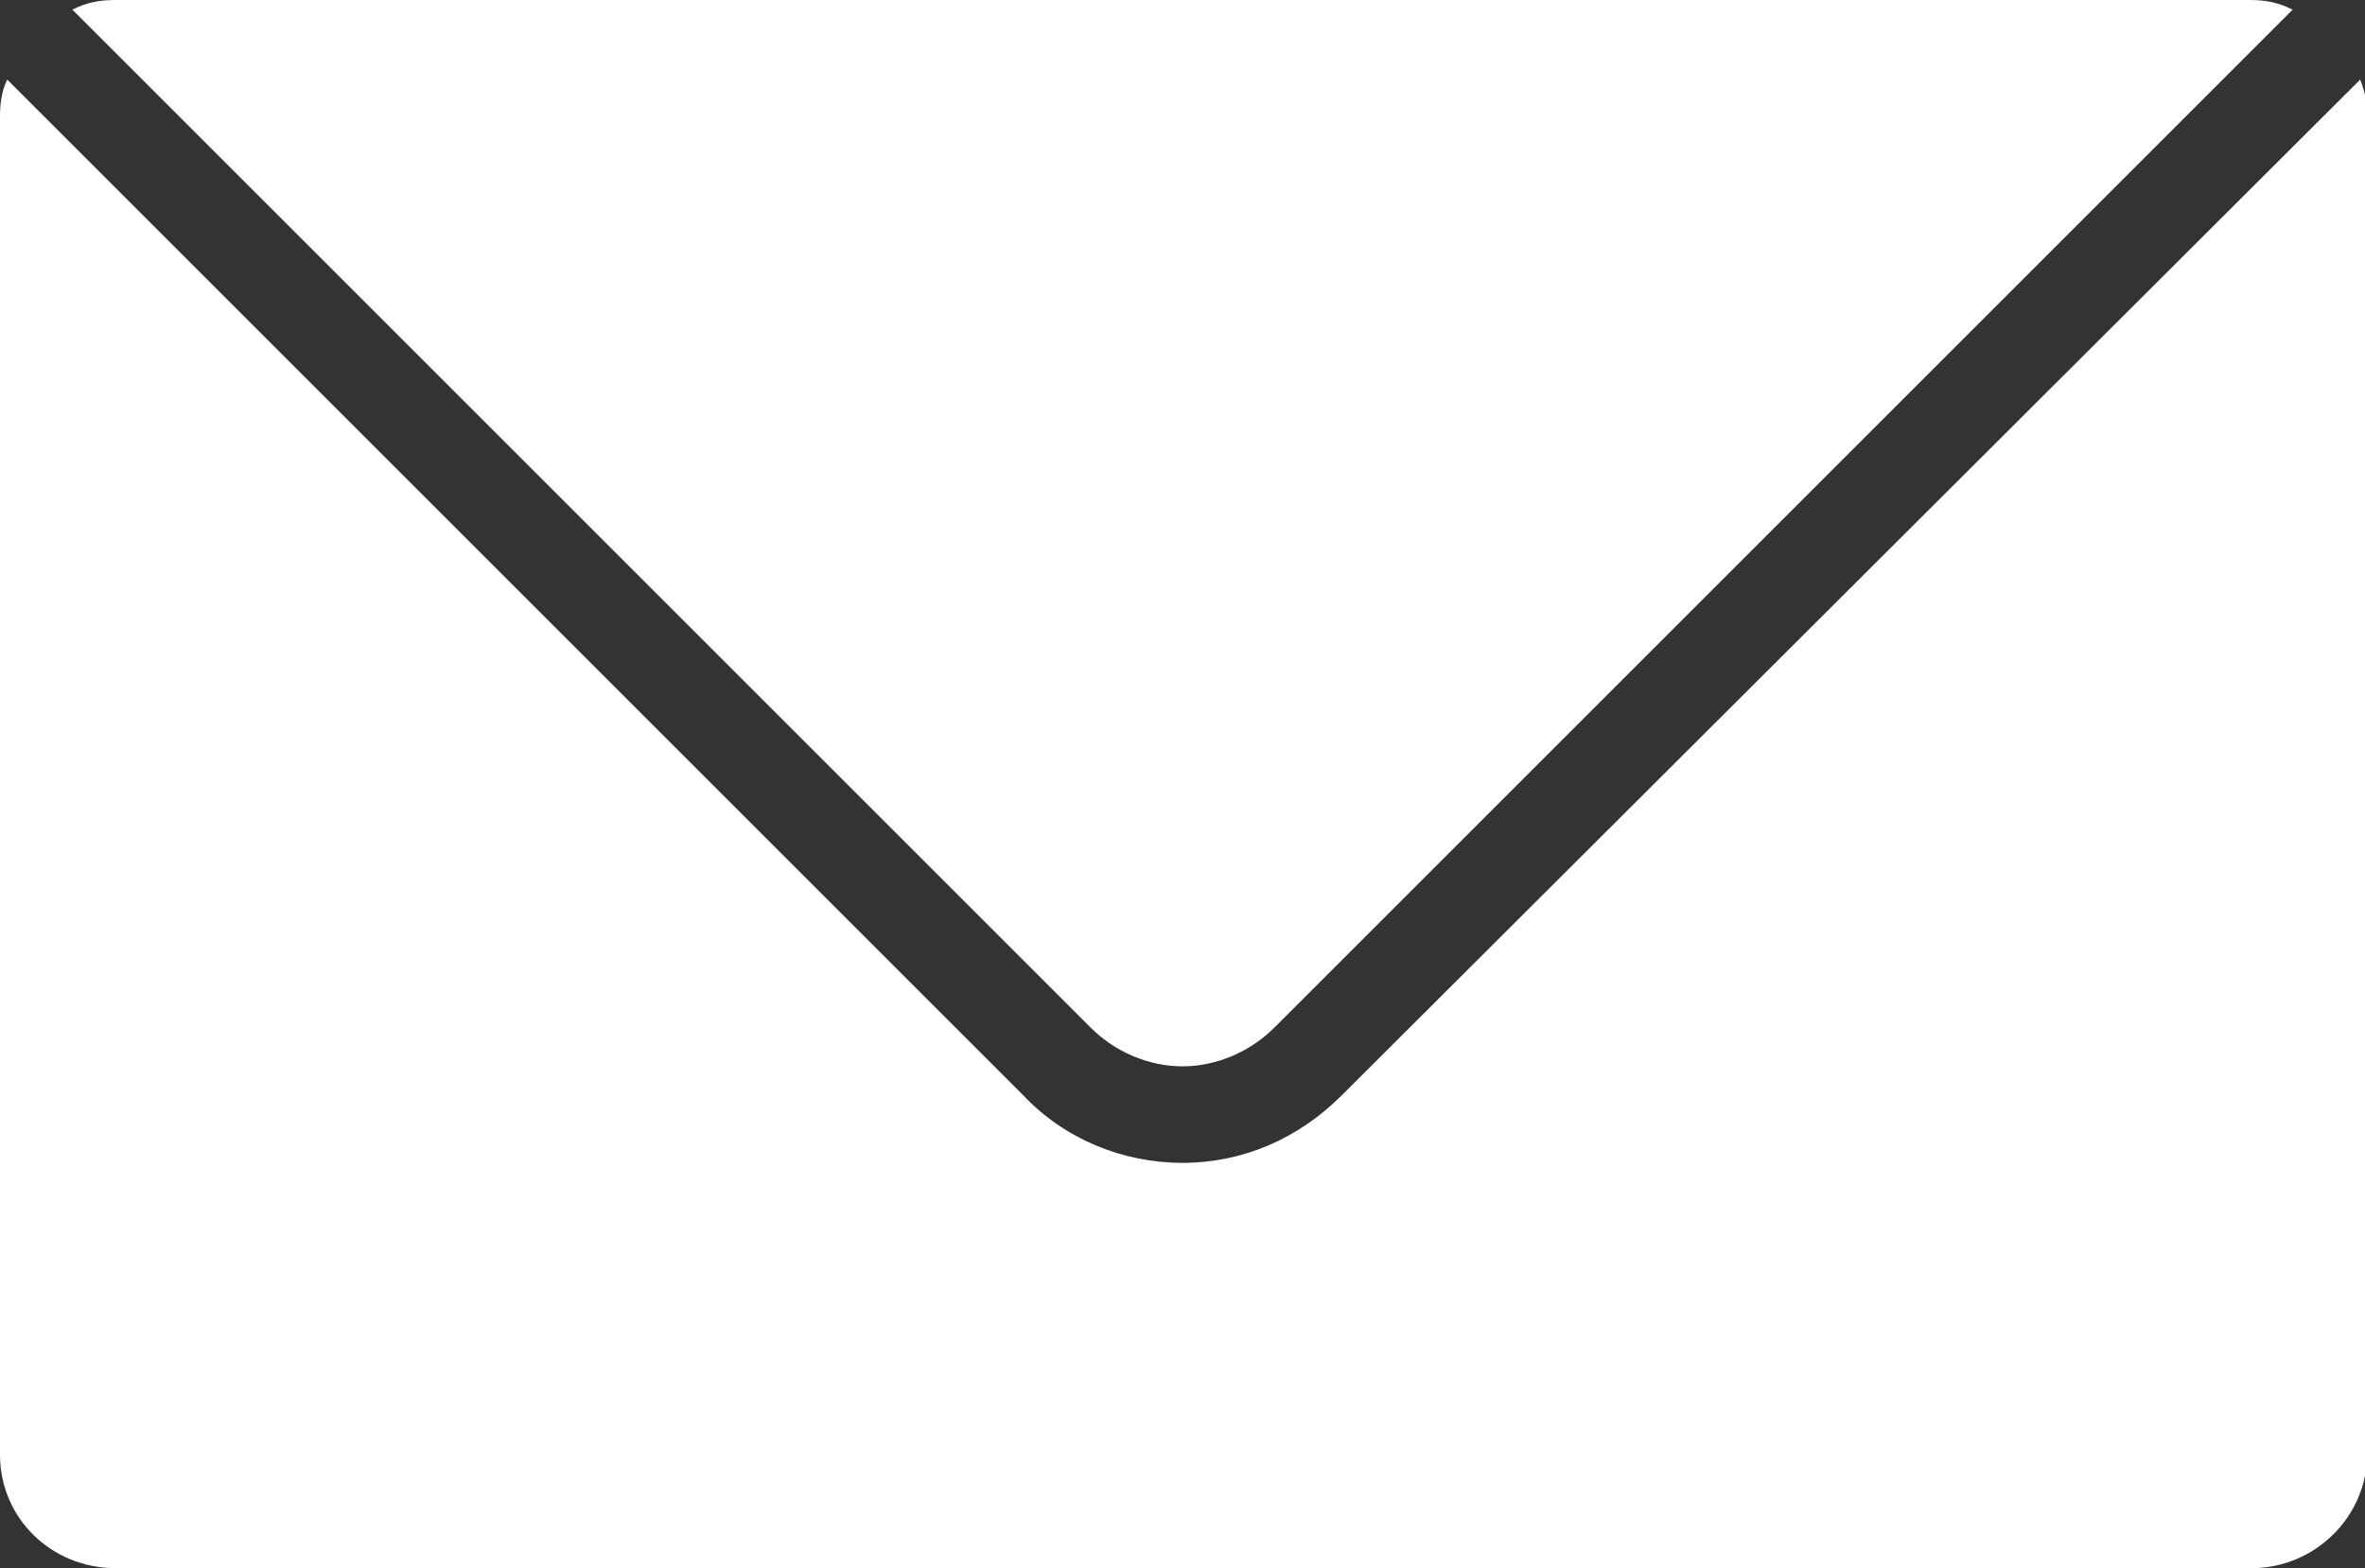
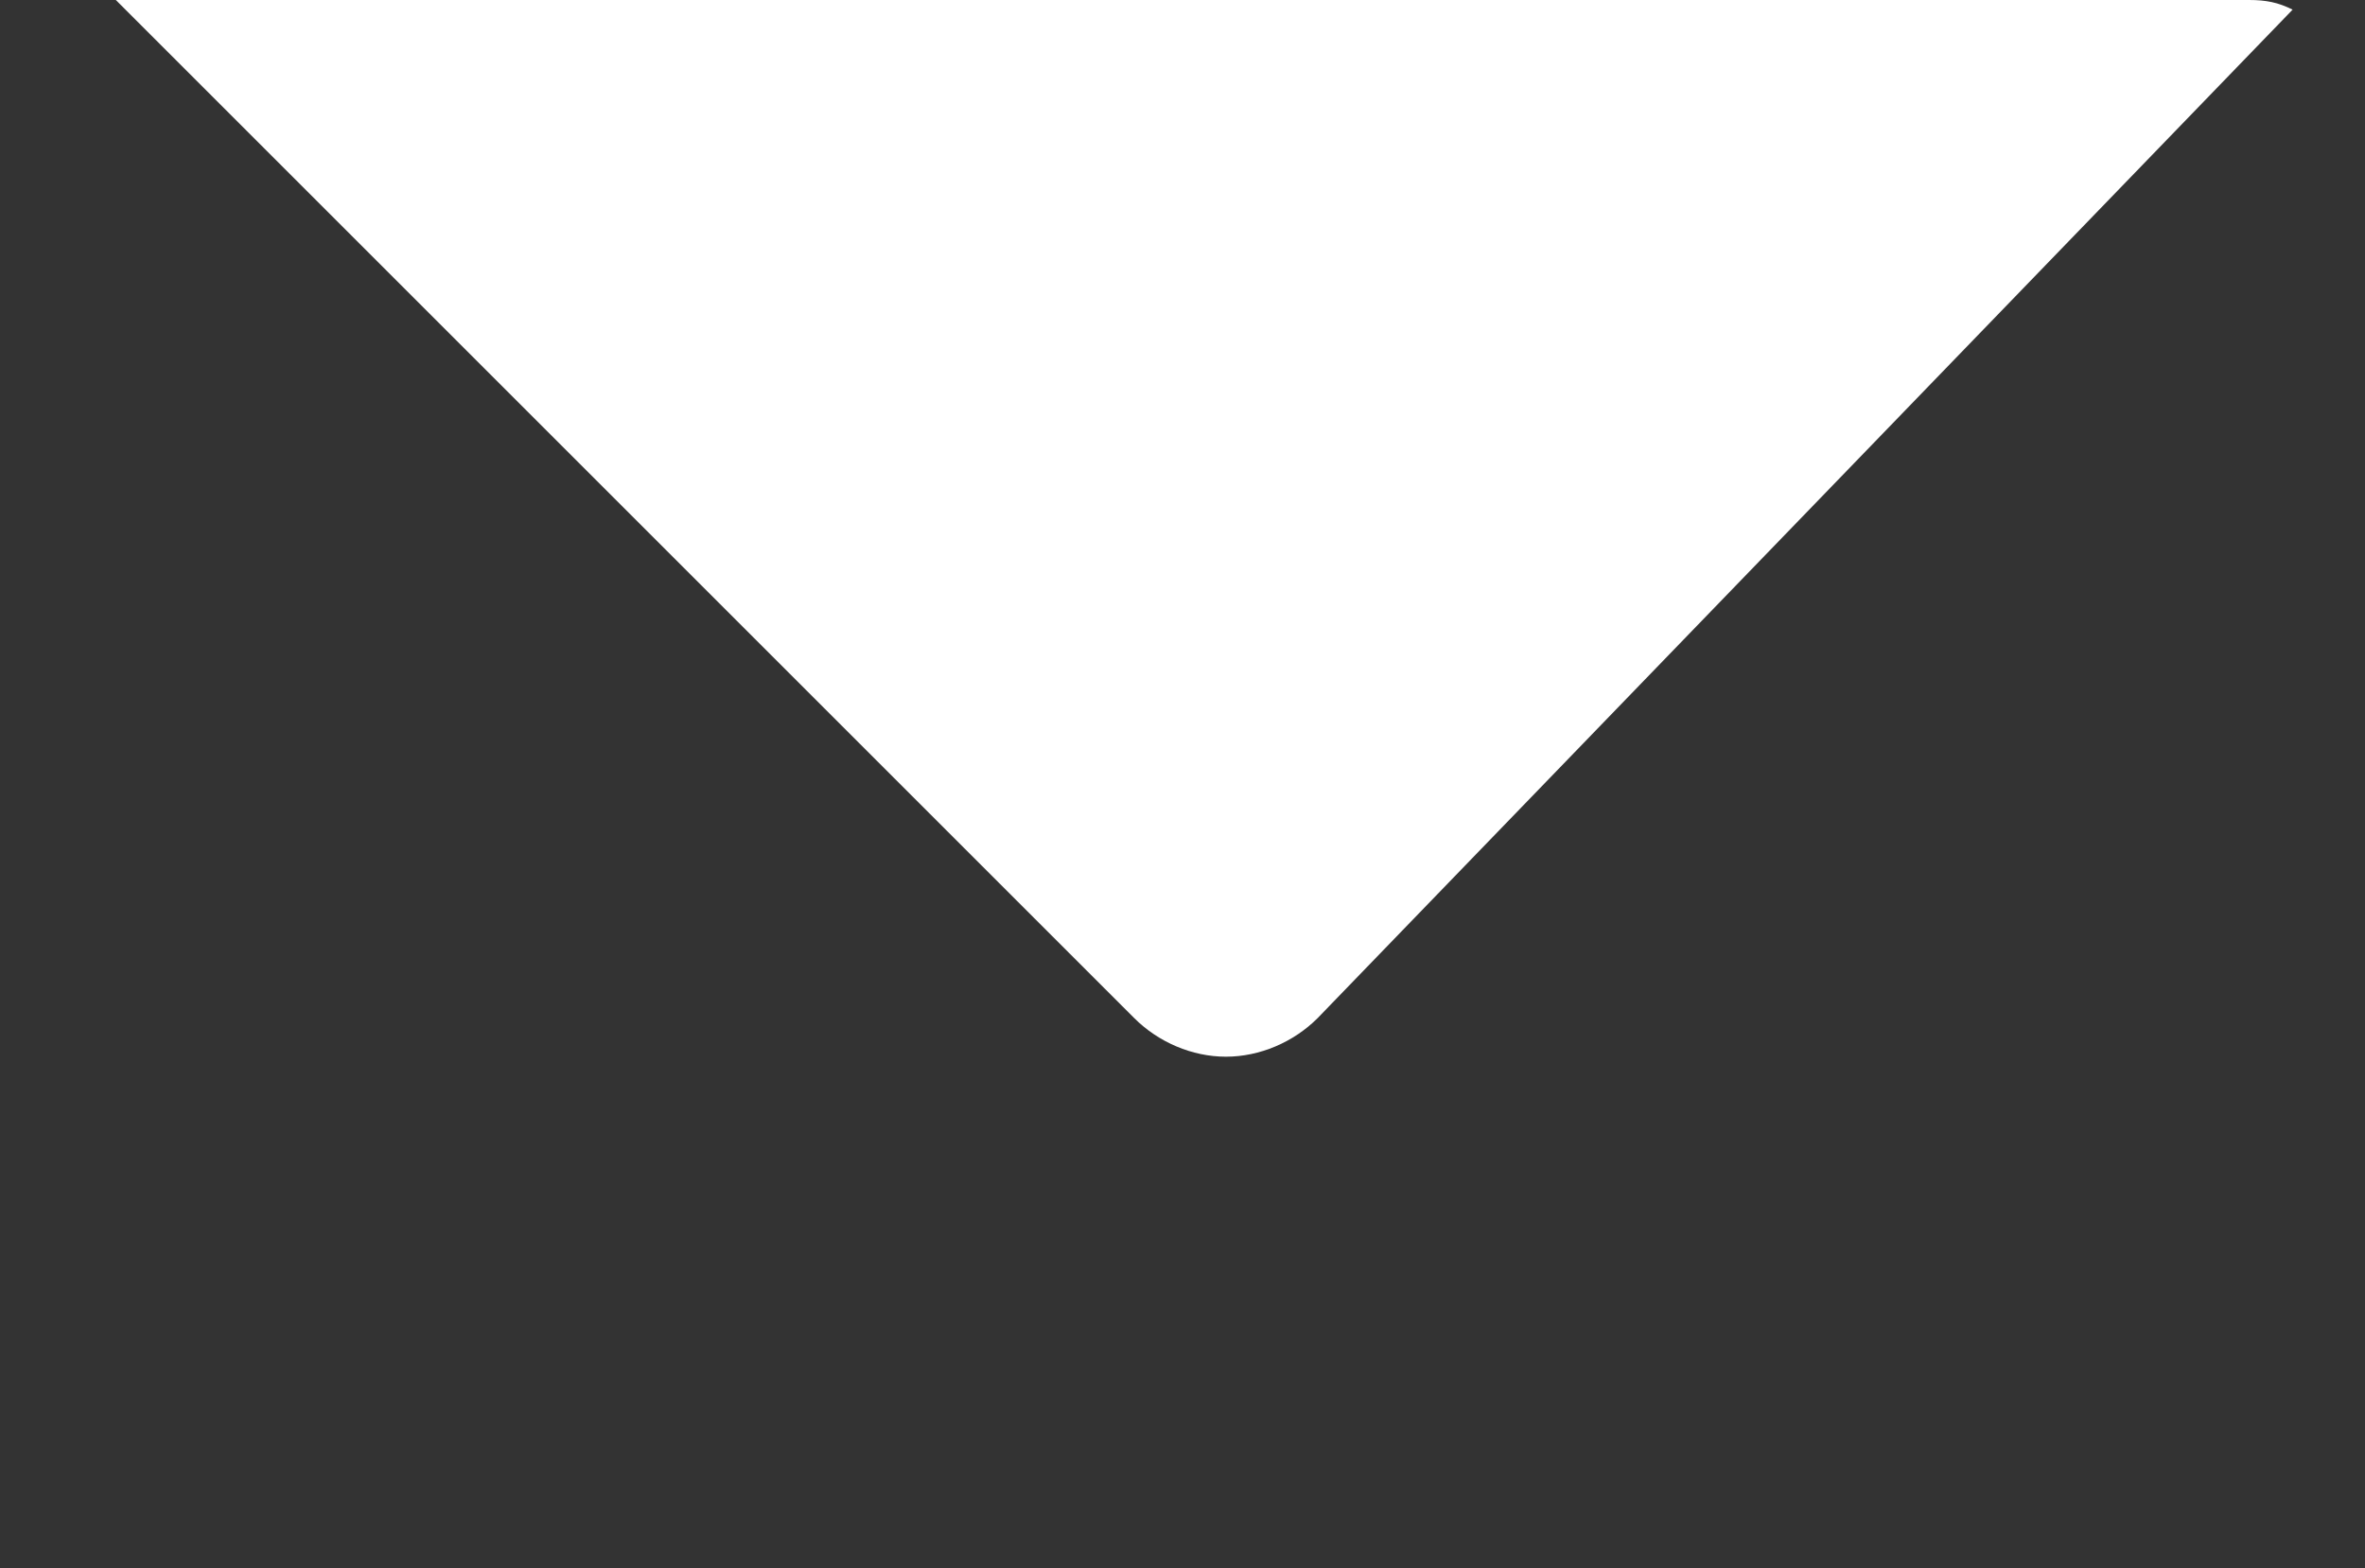
<svg xmlns="http://www.w3.org/2000/svg" version="1.1" id="Layer_1" x="0px" y="0px" viewBox="0 0 98 65" style="enable-background:new 0 0 98 65;" xml:space="preserve">
  <rect x="0" y="0" width="98" height="65" fill="#333333" stroke="none" />
  <style type="text/css">
	.st0{fill:#FFFFFF;}
</style>
  <g>
-     <path class="st0" d="M95,0.4C94.4,0.1,93.9,0,93.2,0H4.8C4.1,0,3.6,0.1,3,0.4l42.2,42.2c1,1,2.4,1.6,3.8,1.6s2.8-0.6,3.8-1.6   L95,0.4z" />
-     <path class="st0" d="M55.6,45.4c-1.8,1.8-4.1,2.8-6.6,2.8s-4.9-1-6.6-2.8L0.3,3.3C0.1,3.7,0,4.2,0,4.8v55.5C0,62.9,2.1,65,4.8,65   h88.5c2.6,0,4.8-2.1,4.8-4.8V4.8c0-0.5-0.1-1-0.3-1.5L55.6,45.4z" />
+     <path class="st0" d="M95,0.4C94.4,0.1,93.9,0,93.2,0H4.8l42.2,42.2c1,1,2.4,1.6,3.8,1.6s2.8-0.6,3.8-1.6   L95,0.4z" />
  </g>
</svg>